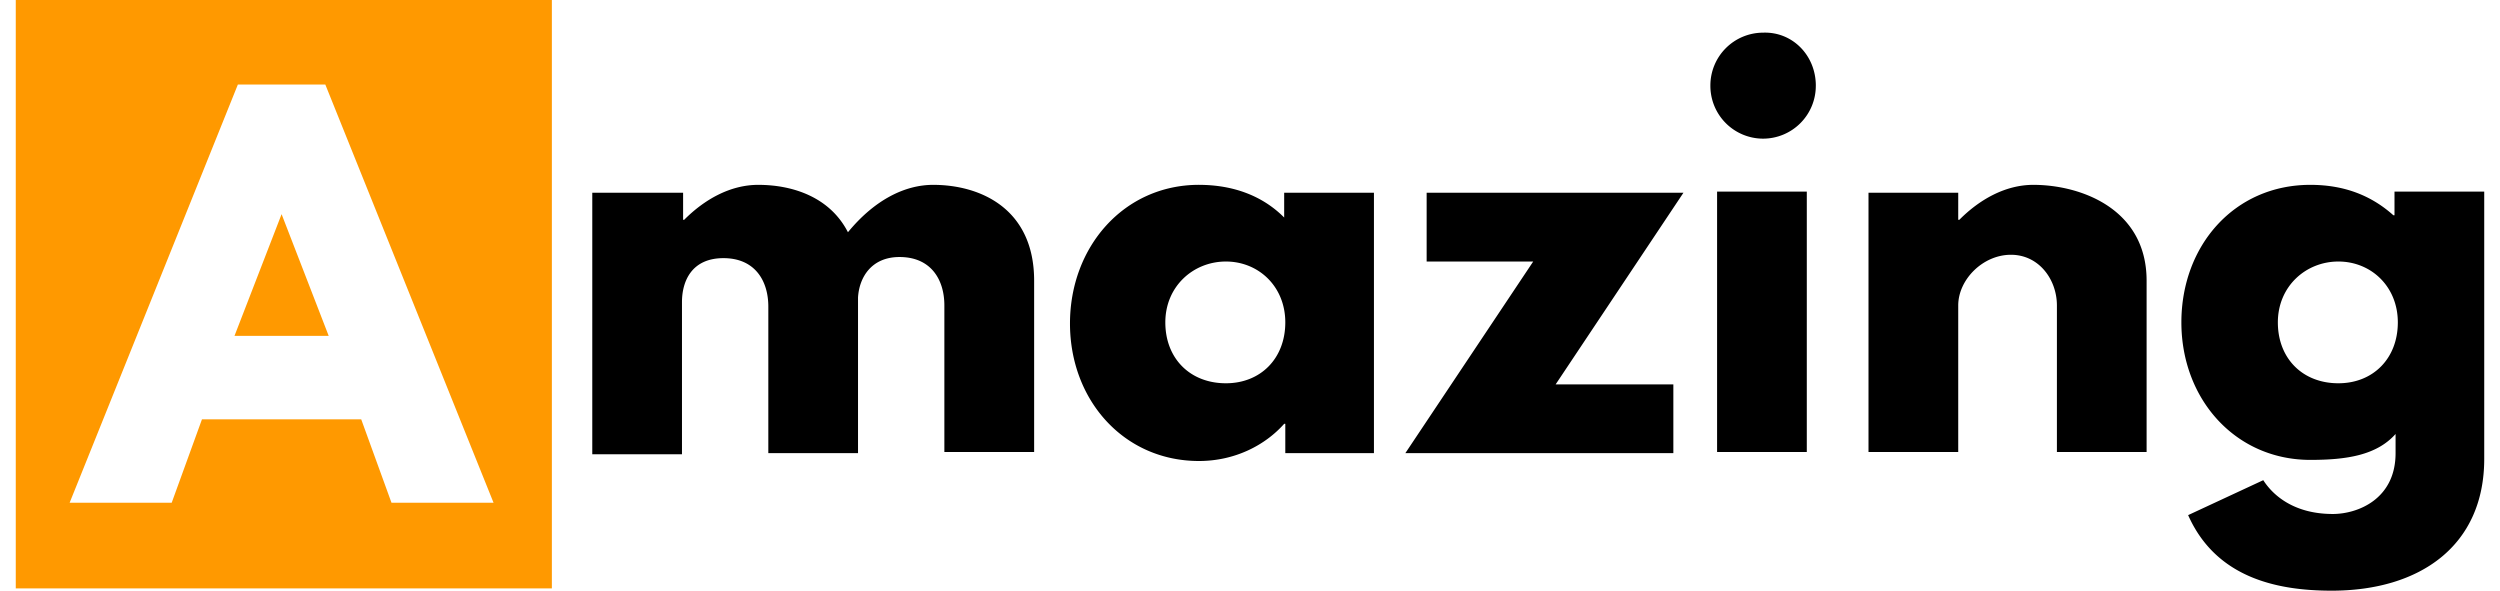
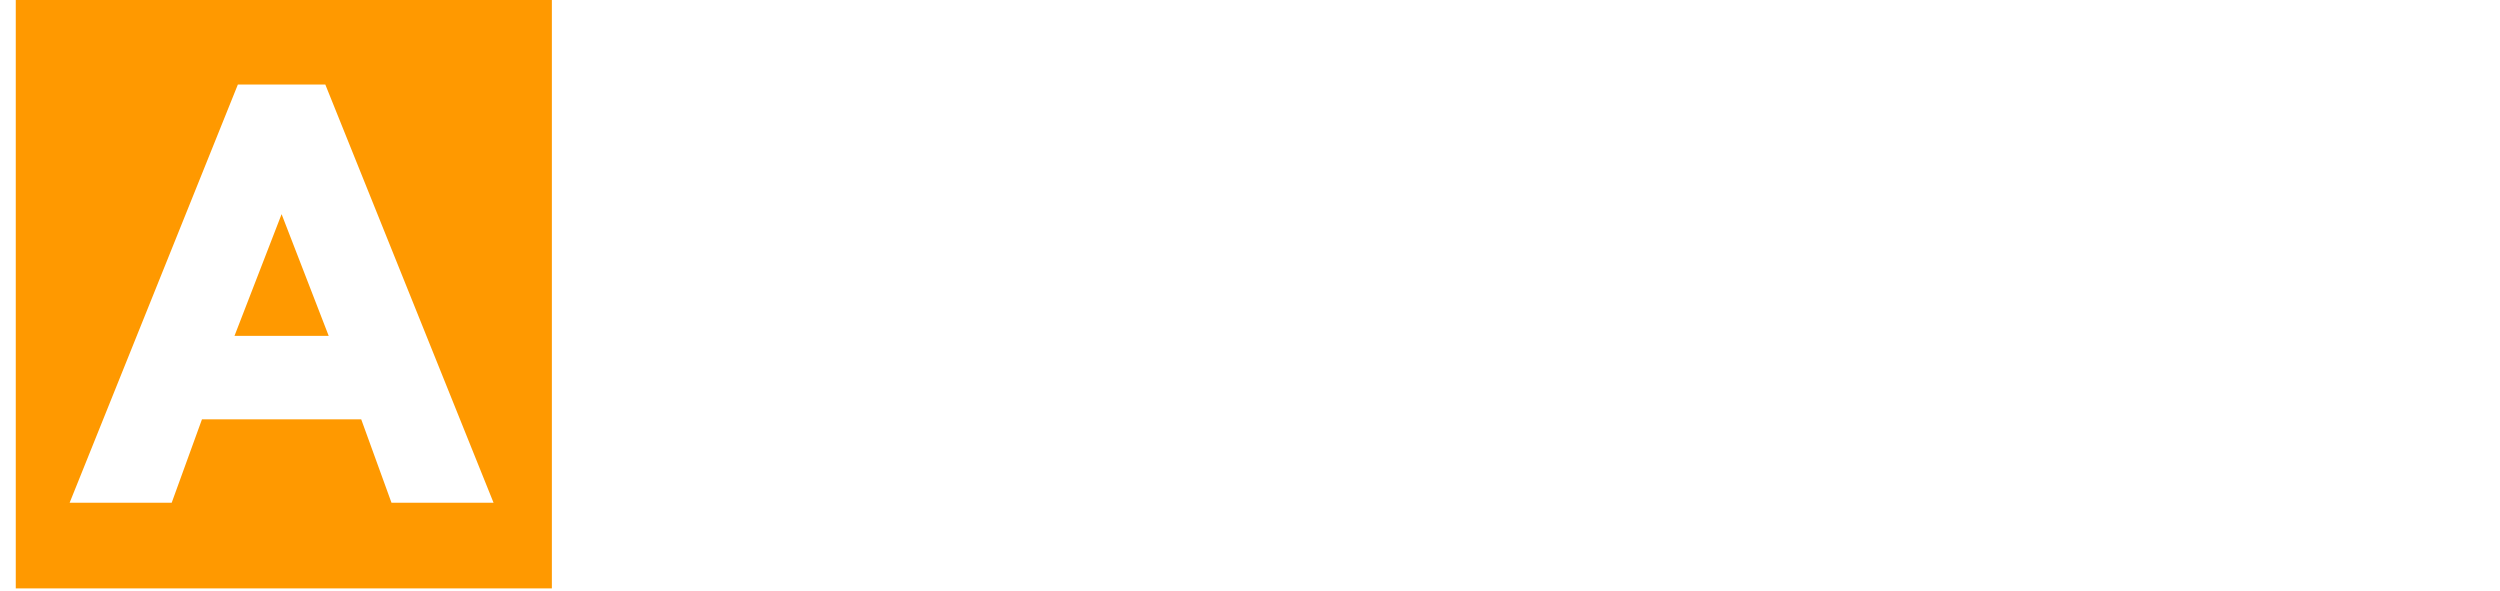
<svg xmlns="http://www.w3.org/2000/svg" width="182" height="43" viewBox="0 0 181 43">
-   <path d="m20 15.59-3.43 8.863h6.86Zm0 0" style="stroke:none;fill-rule:nonzero;fill:#f90;fill-opacity:1" />
+   <path d="m20 15.59-3.43 8.863h6.86Z" style="stroke:none;fill-rule:nonzero;fill:#f90;fill-opacity:1" />
  <path d="M.648 0v42.836h39.028V0ZM28 36.598l-2.203-6.07H14.203L12 36.597H4.57L16.816 6.156h6.368L35.43 36.598Zm0 0" style="stroke:none;fill-rule:nonzero;fill:#f90;fill-opacity:1" />
-   <path d="M42.695 14.031h6.535V16h.079c1.472-1.477 3.347-2.543 5.39-2.543 2.531 0 5.227.902 6.531 3.45 1.961-2.384 4.165-3.45 6.204-3.45 3.43 0 7.351 1.723 7.351 6.977v12.472H68.25V22.238c0-1.886-.977-3.527-3.266-3.527-2.039 0-2.937 1.477-3.02 2.953v11.324h-6.53V22.32c0-1.886-.98-3.527-3.266-3.527-2.285 0-3.02 1.64-3.02 3.2V33.07h-6.53V14.031ZM86.785 13.457c2.531 0 4.653.82 6.203 2.379V14.03h6.535v18.957H93.07v-2.133h-.082c-1.386 1.56-3.59 2.707-6.203 2.707-5.469 0-9.39-4.43-9.39-10.011 0-5.578 3.921-10.094 9.39-10.094Zm1.961 14.445c2.531 0 4.324-1.808 4.324-4.433s-1.957-4.43-4.324-4.43c-2.371 0-4.41 1.805-4.41 4.43s1.797 4.433 4.41 4.433ZM112.75 27.984h8.57v5.004H101.81l9.308-13.949h-7.758v-5.008h18.696ZM131.691 6.238a3.843 3.843 0 0 1-3.84 3.856 3.842 3.842 0 0 1-3.835-3.856 3.843 3.843 0 0 1 3.836-3.86c2.125-.081 3.84 1.642 3.84 3.86Zm-7.187 26.668h6.531V13.95h-6.531ZM135.527 14.031h6.532V16h.082c1.468-1.477 3.347-2.543 5.386-2.543 3.43 0 8.246 1.723 8.246 6.977v12.472h-6.53V22.238c0-1.886-1.305-3.691-3.348-3.691-2.04 0-3.836 1.805-3.836 3.691v10.668h-6.532ZM164.266 34.957c.734 1.148 2.285 2.461 5.062 2.461 1.797 0 4.57-1.066 4.57-4.43v-1.394c-1.386 1.558-3.59 1.886-6.203 1.886-5.468 0-9.39-4.43-9.39-10.011 0-5.578 3.84-10.012 9.39-10.012 2.532 0 4.489.82 6.043 2.215h.082v-1.723h6.532V33.4c0 6.32-4.657 9.601-11.106 9.601-3.918 0-8.41-.902-10.45-5.5Zm5.468-7.055c2.532 0 4.328-1.808 4.328-4.433s-1.957-4.43-4.328-4.43c-2.367 0-4.406 1.805-4.406 4.43s1.797 4.433 4.406 4.433Zm0 0" style="stroke:none;fill-rule:nonzero;fill:#000;fill-opacity:1" />
</svg>